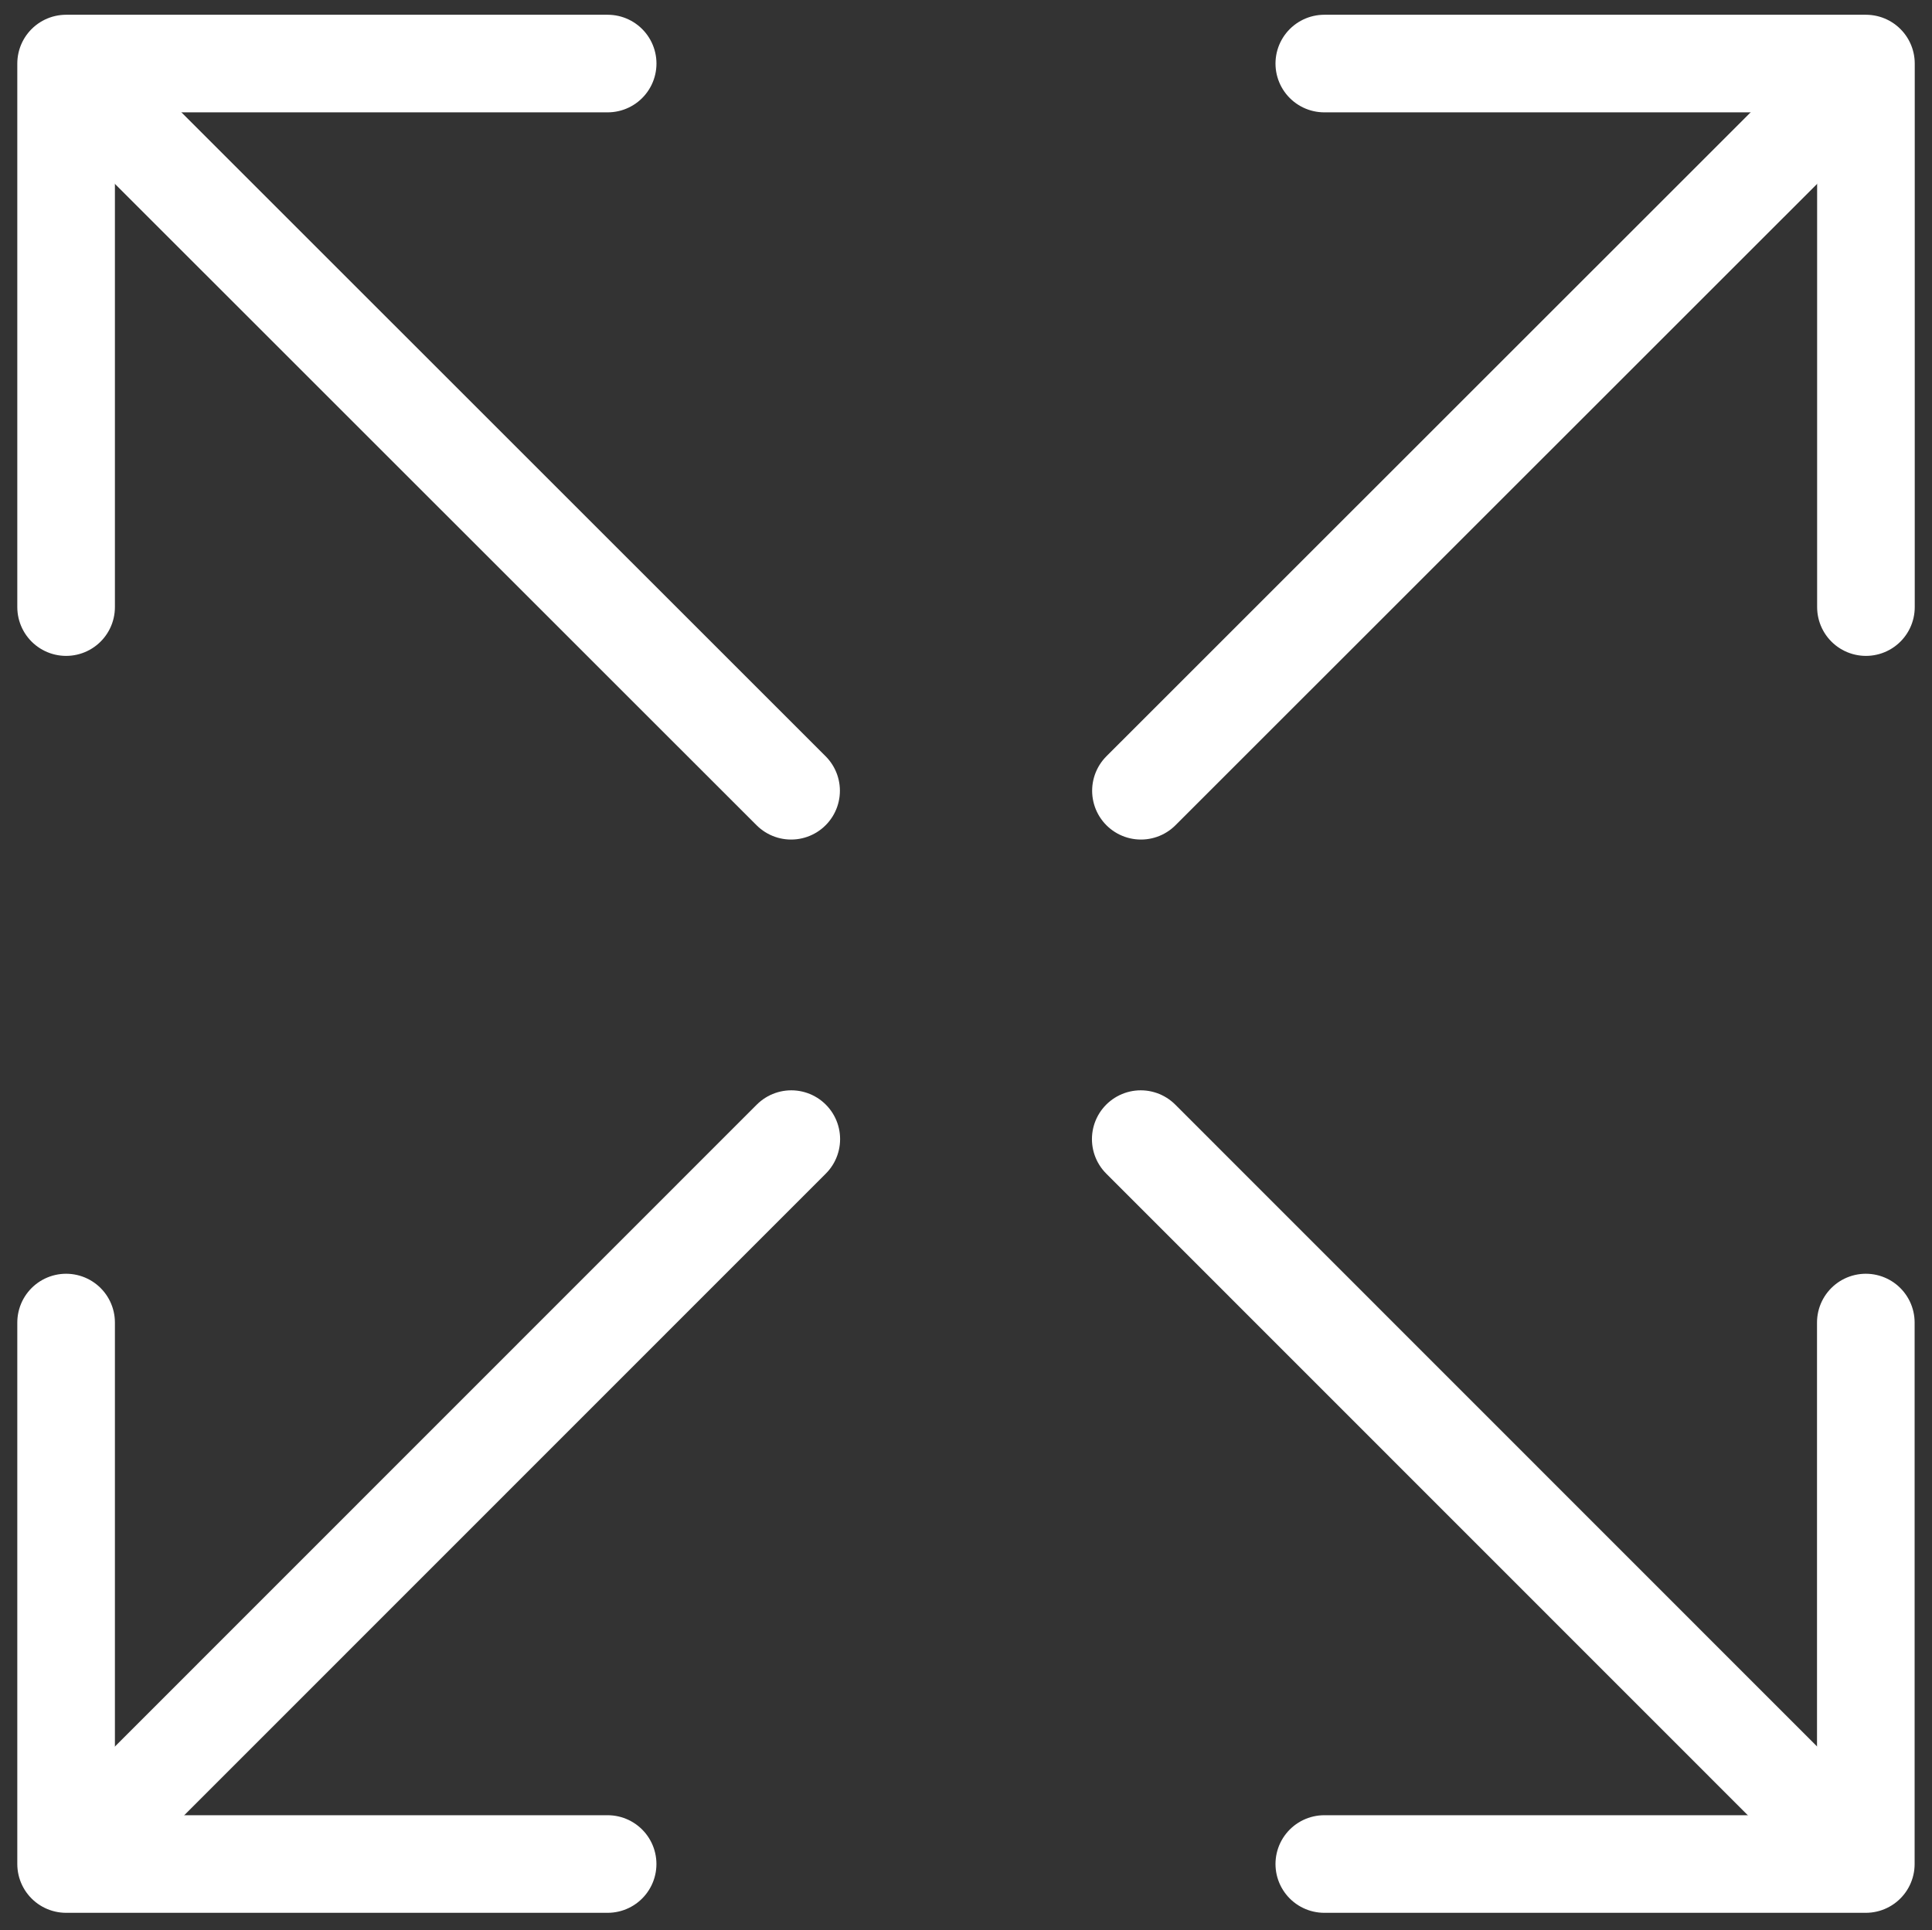
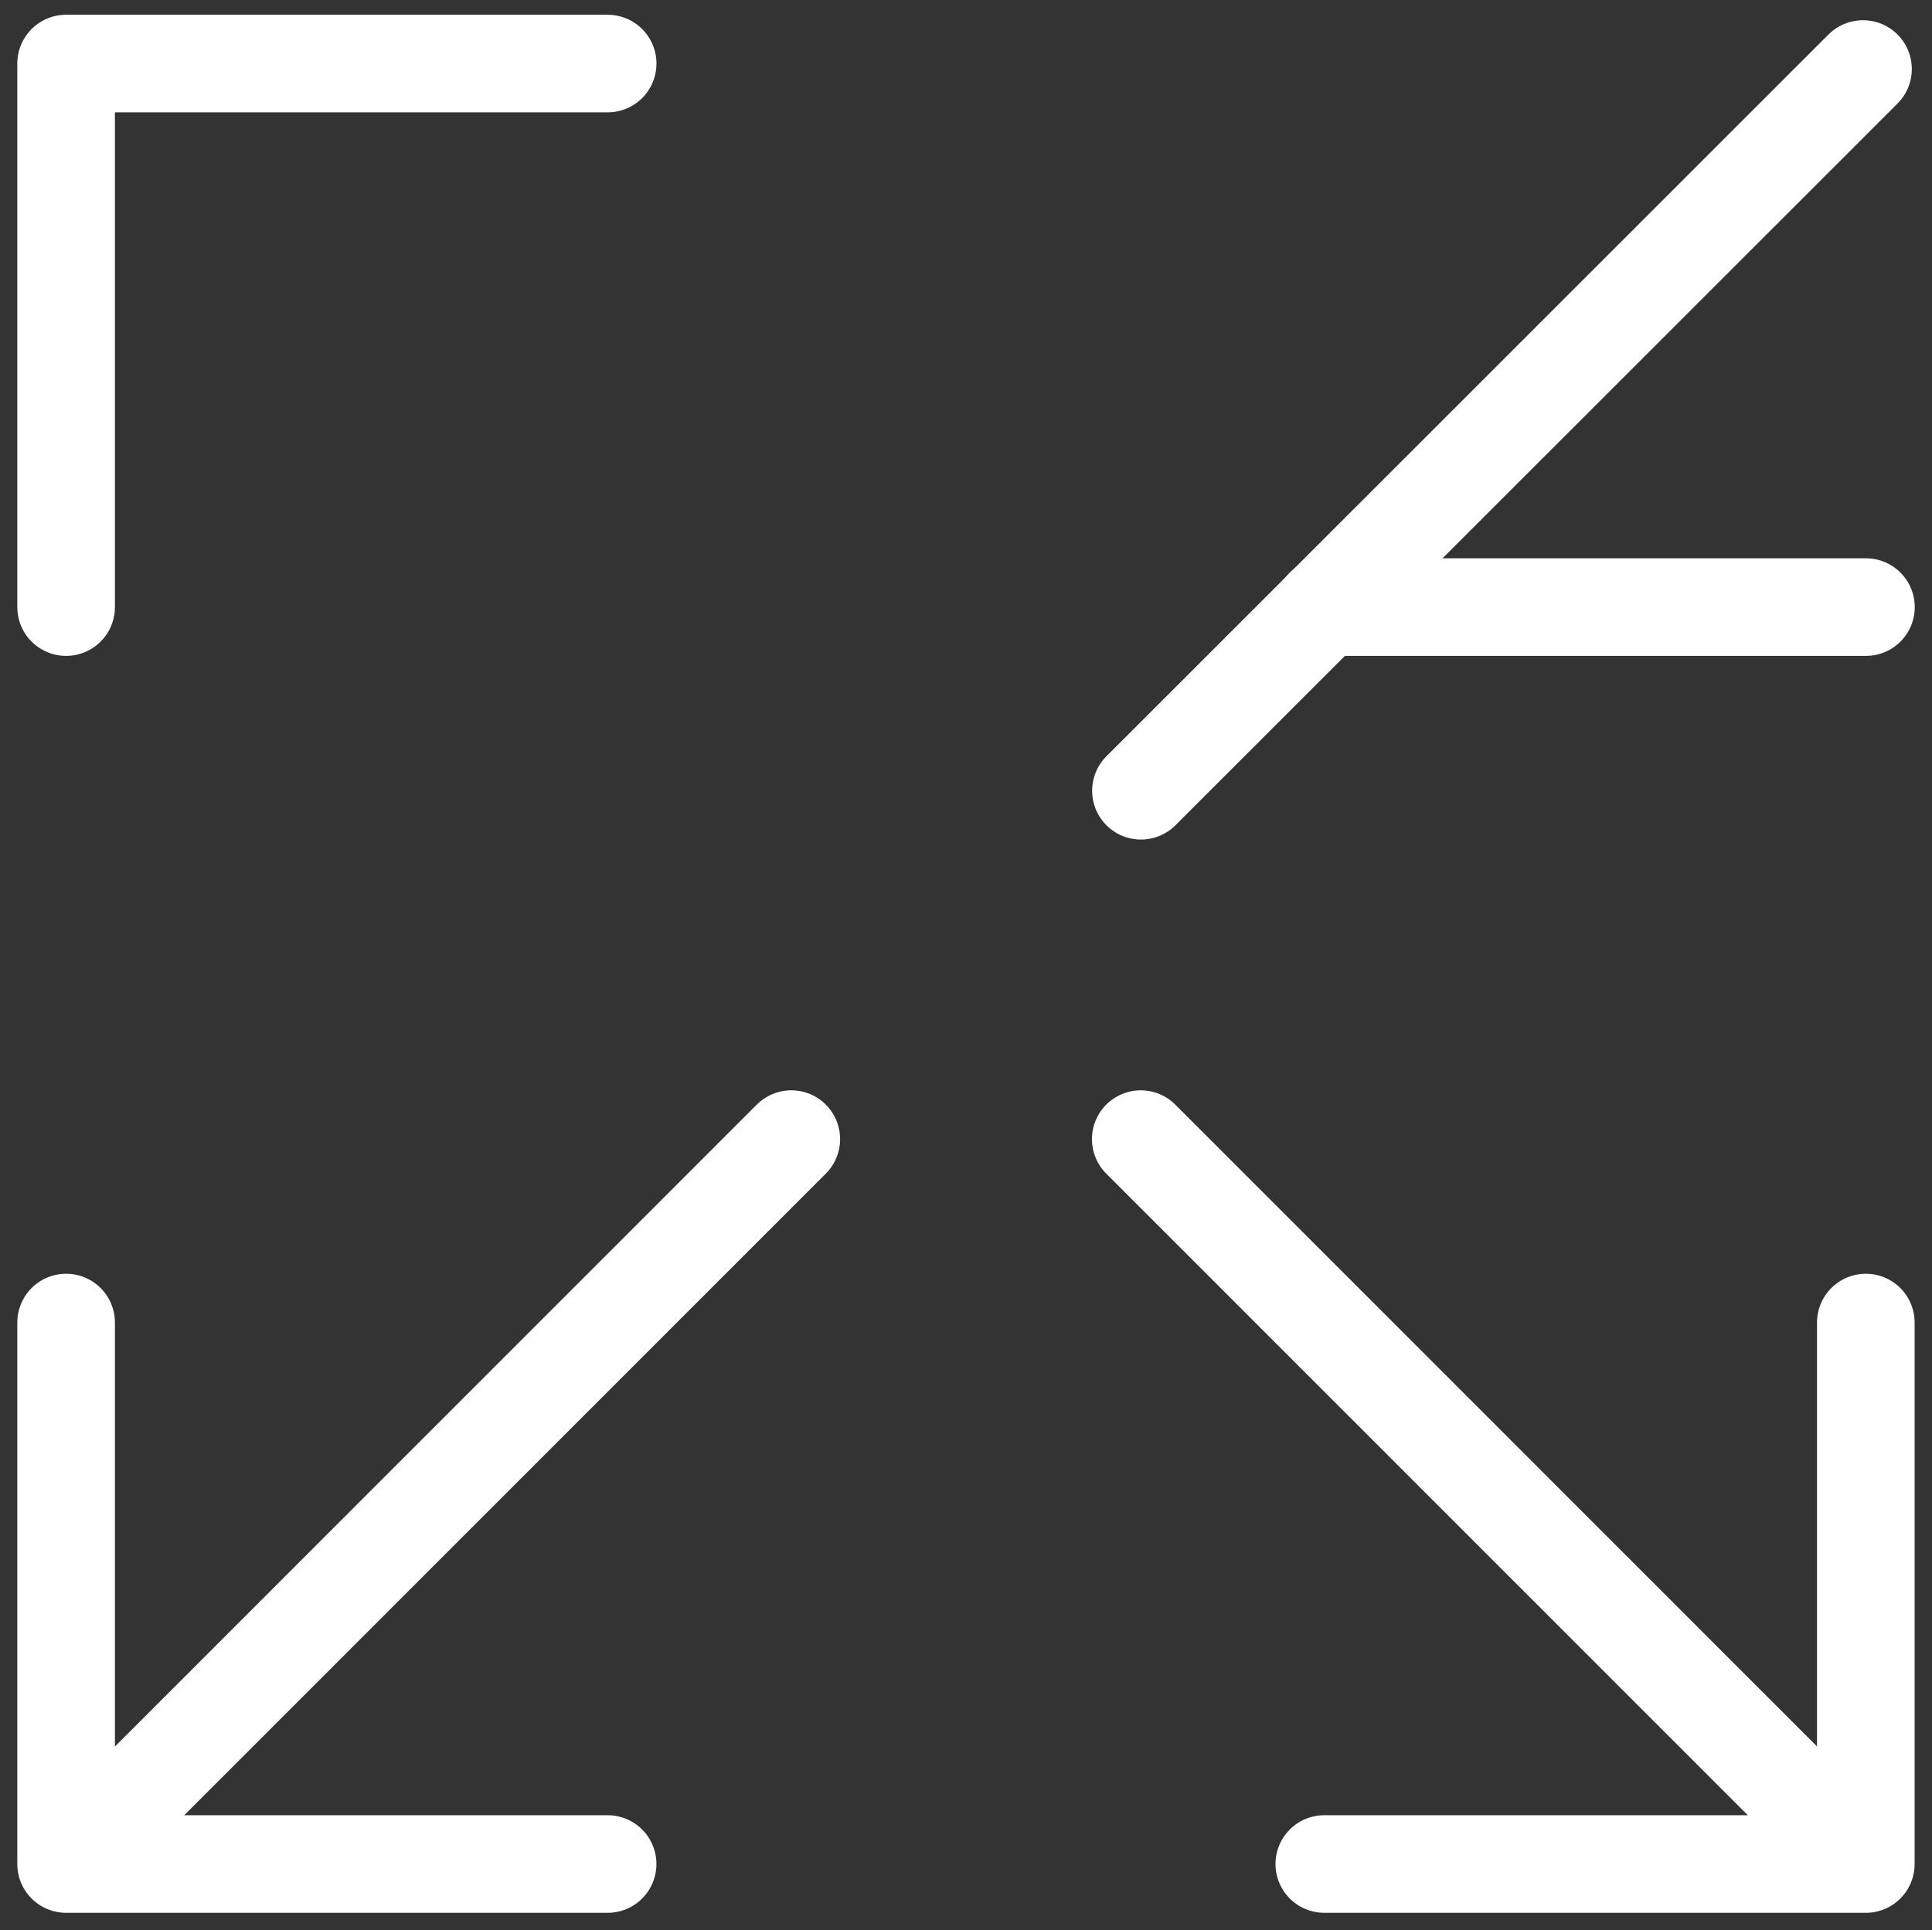
<svg xmlns="http://www.w3.org/2000/svg" width="49.481" height="49.442" viewBox="0 0 49.481 49.442">
  <rect x="0" y="0" width="49.481" height="49.442" fill="#333333" stroke="none" />
  <g id="icon-moredeails" transform="translate(-182.283 -266.385)">
    <g id="Group_37" data-name="Group 37">
      <g id="Group_36" data-name="Group 36">
        <g id="Group_35" data-name="Group 35">
          <line id="Line_4" data-name="Line 4" x1="18.493" y2="18.489" transform="translate(211.504 268.153)" fill="none" stroke="#fff" stroke-linecap="round" stroke-linejoin="round" stroke-width="2.5" />
        </g>
      </g>
-       <path id="Path_139" data-name="Path 139" d="M230.072,281.937V268.013H216.2" fill="none" stroke="#fff" stroke-linecap="round" stroke-linejoin="round" stroke-width="2.5" />
+       <path id="Path_139" data-name="Path 139" d="M230.072,281.937H216.2" fill="none" stroke="#fff" stroke-linecap="round" stroke-linejoin="round" stroke-width="2.5" />
    </g>
    <g id="Group_40" data-name="Group 40">
      <g id="Group_39" data-name="Group 39">
        <g id="Group_38" data-name="Group 38">
          <line id="Line_5" data-name="Line 5" x1="18.488" y1="18.494" transform="translate(211.499 295.566)" fill="none" stroke="#fff" stroke-linecap="round" stroke-linejoin="round" stroke-width="2.5" />
        </g>
      </g>
      <path id="Path_140" data-name="Path 140" d="M216.2,314.136h13.869V300.265" fill="none" stroke="#fff" stroke-linecap="round" stroke-linejoin="round" stroke-width="2.5" />
    </g>
    <g id="Group_43" data-name="Group 43">
      <g id="Group_42" data-name="Group 42">
        <g id="Group_41" data-name="Group 41">
-           <line id="Line_6" data-name="Line 6" x2="18.493" y2="18.489" transform="translate(184.051 268.153)" fill="none" stroke="#fff" stroke-linecap="round" stroke-linejoin="round" stroke-width="2.5" />
-         </g>
+           </g>
      </g>
      <path id="Path_141" data-name="Path 141" d="M183.976,281.937V268.013h13.87" fill="none" stroke="#fff" stroke-linecap="round" stroke-linejoin="round" stroke-width="2.5" />
    </g>
    <g id="Group_46" data-name="Group 46">
      <g id="Group_45" data-name="Group 45">
        <g id="Group_44" data-name="Group 44">
          <line id="Line_7" data-name="Line 7" y1="18.494" x2="18.488" transform="translate(184.061 295.566)" fill="none" stroke="#fff" stroke-linecap="round" stroke-linejoin="round" stroke-width="2.5" />
        </g>
      </g>
      <path id="Path_142" data-name="Path 142" d="M197.845,314.136H183.976V300.265" fill="none" stroke="#fff" stroke-linecap="round" stroke-linejoin="round" stroke-width="2.5" />
    </g>
  </g>
</svg>